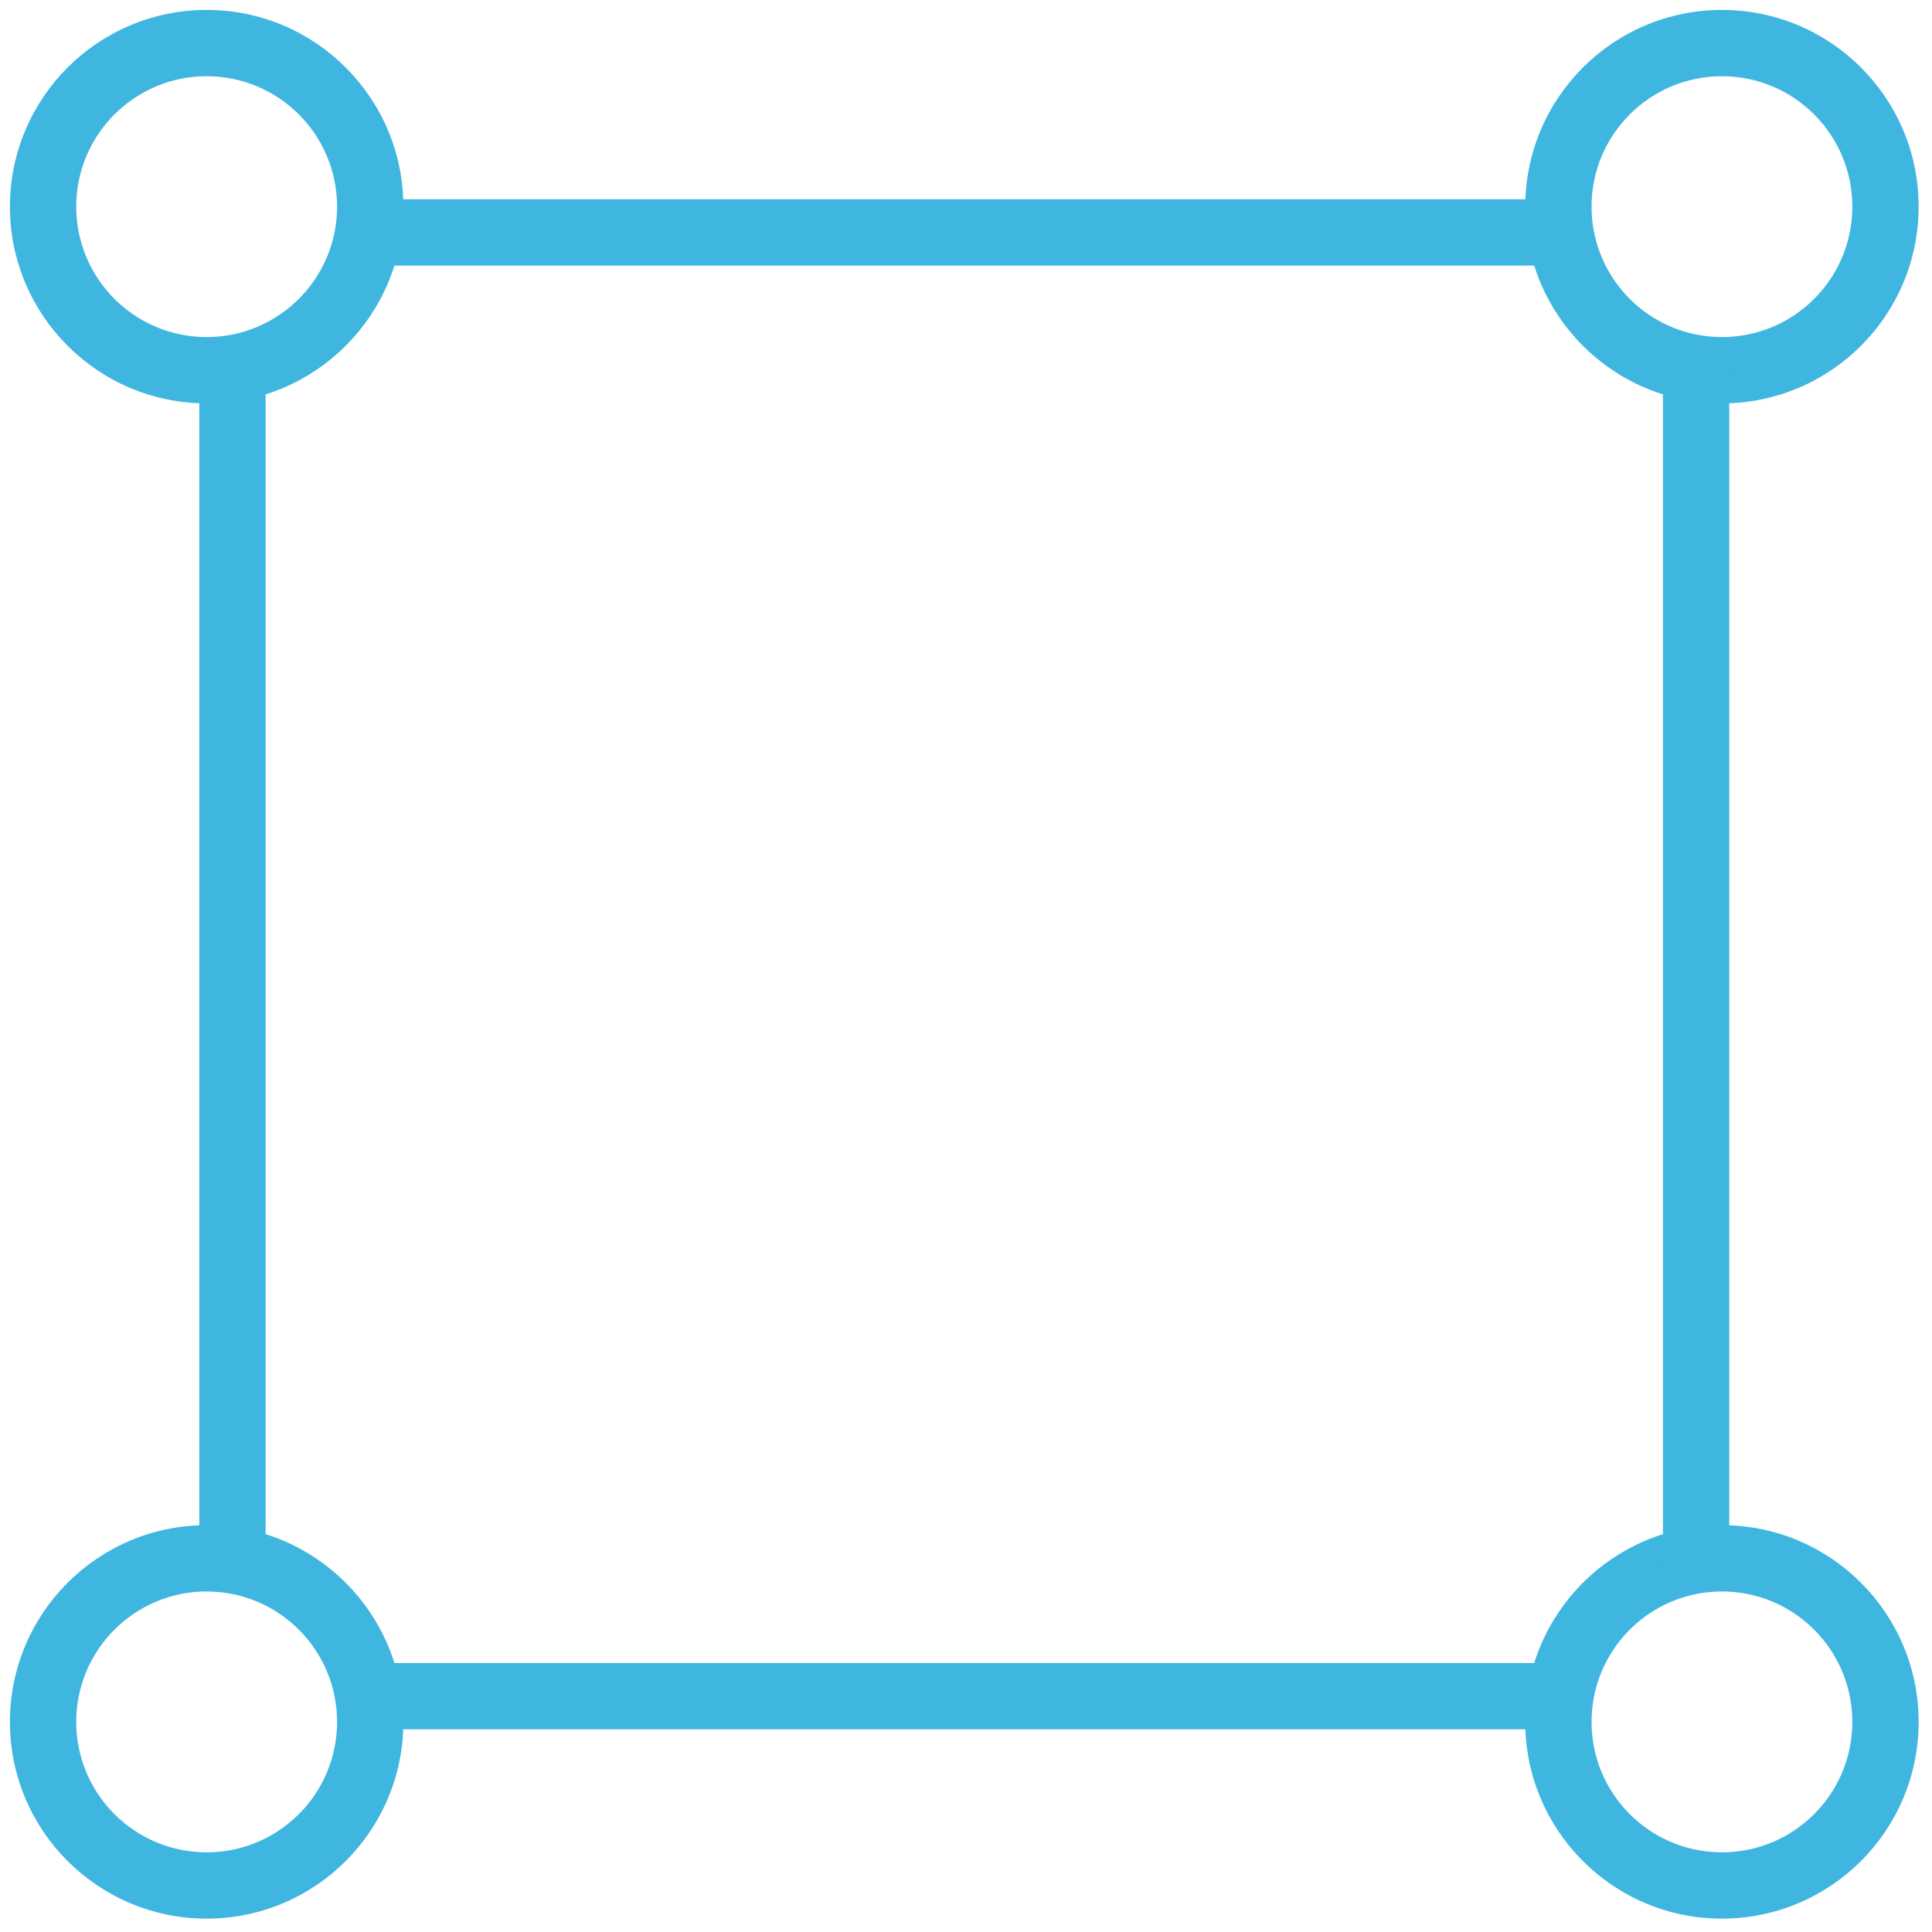
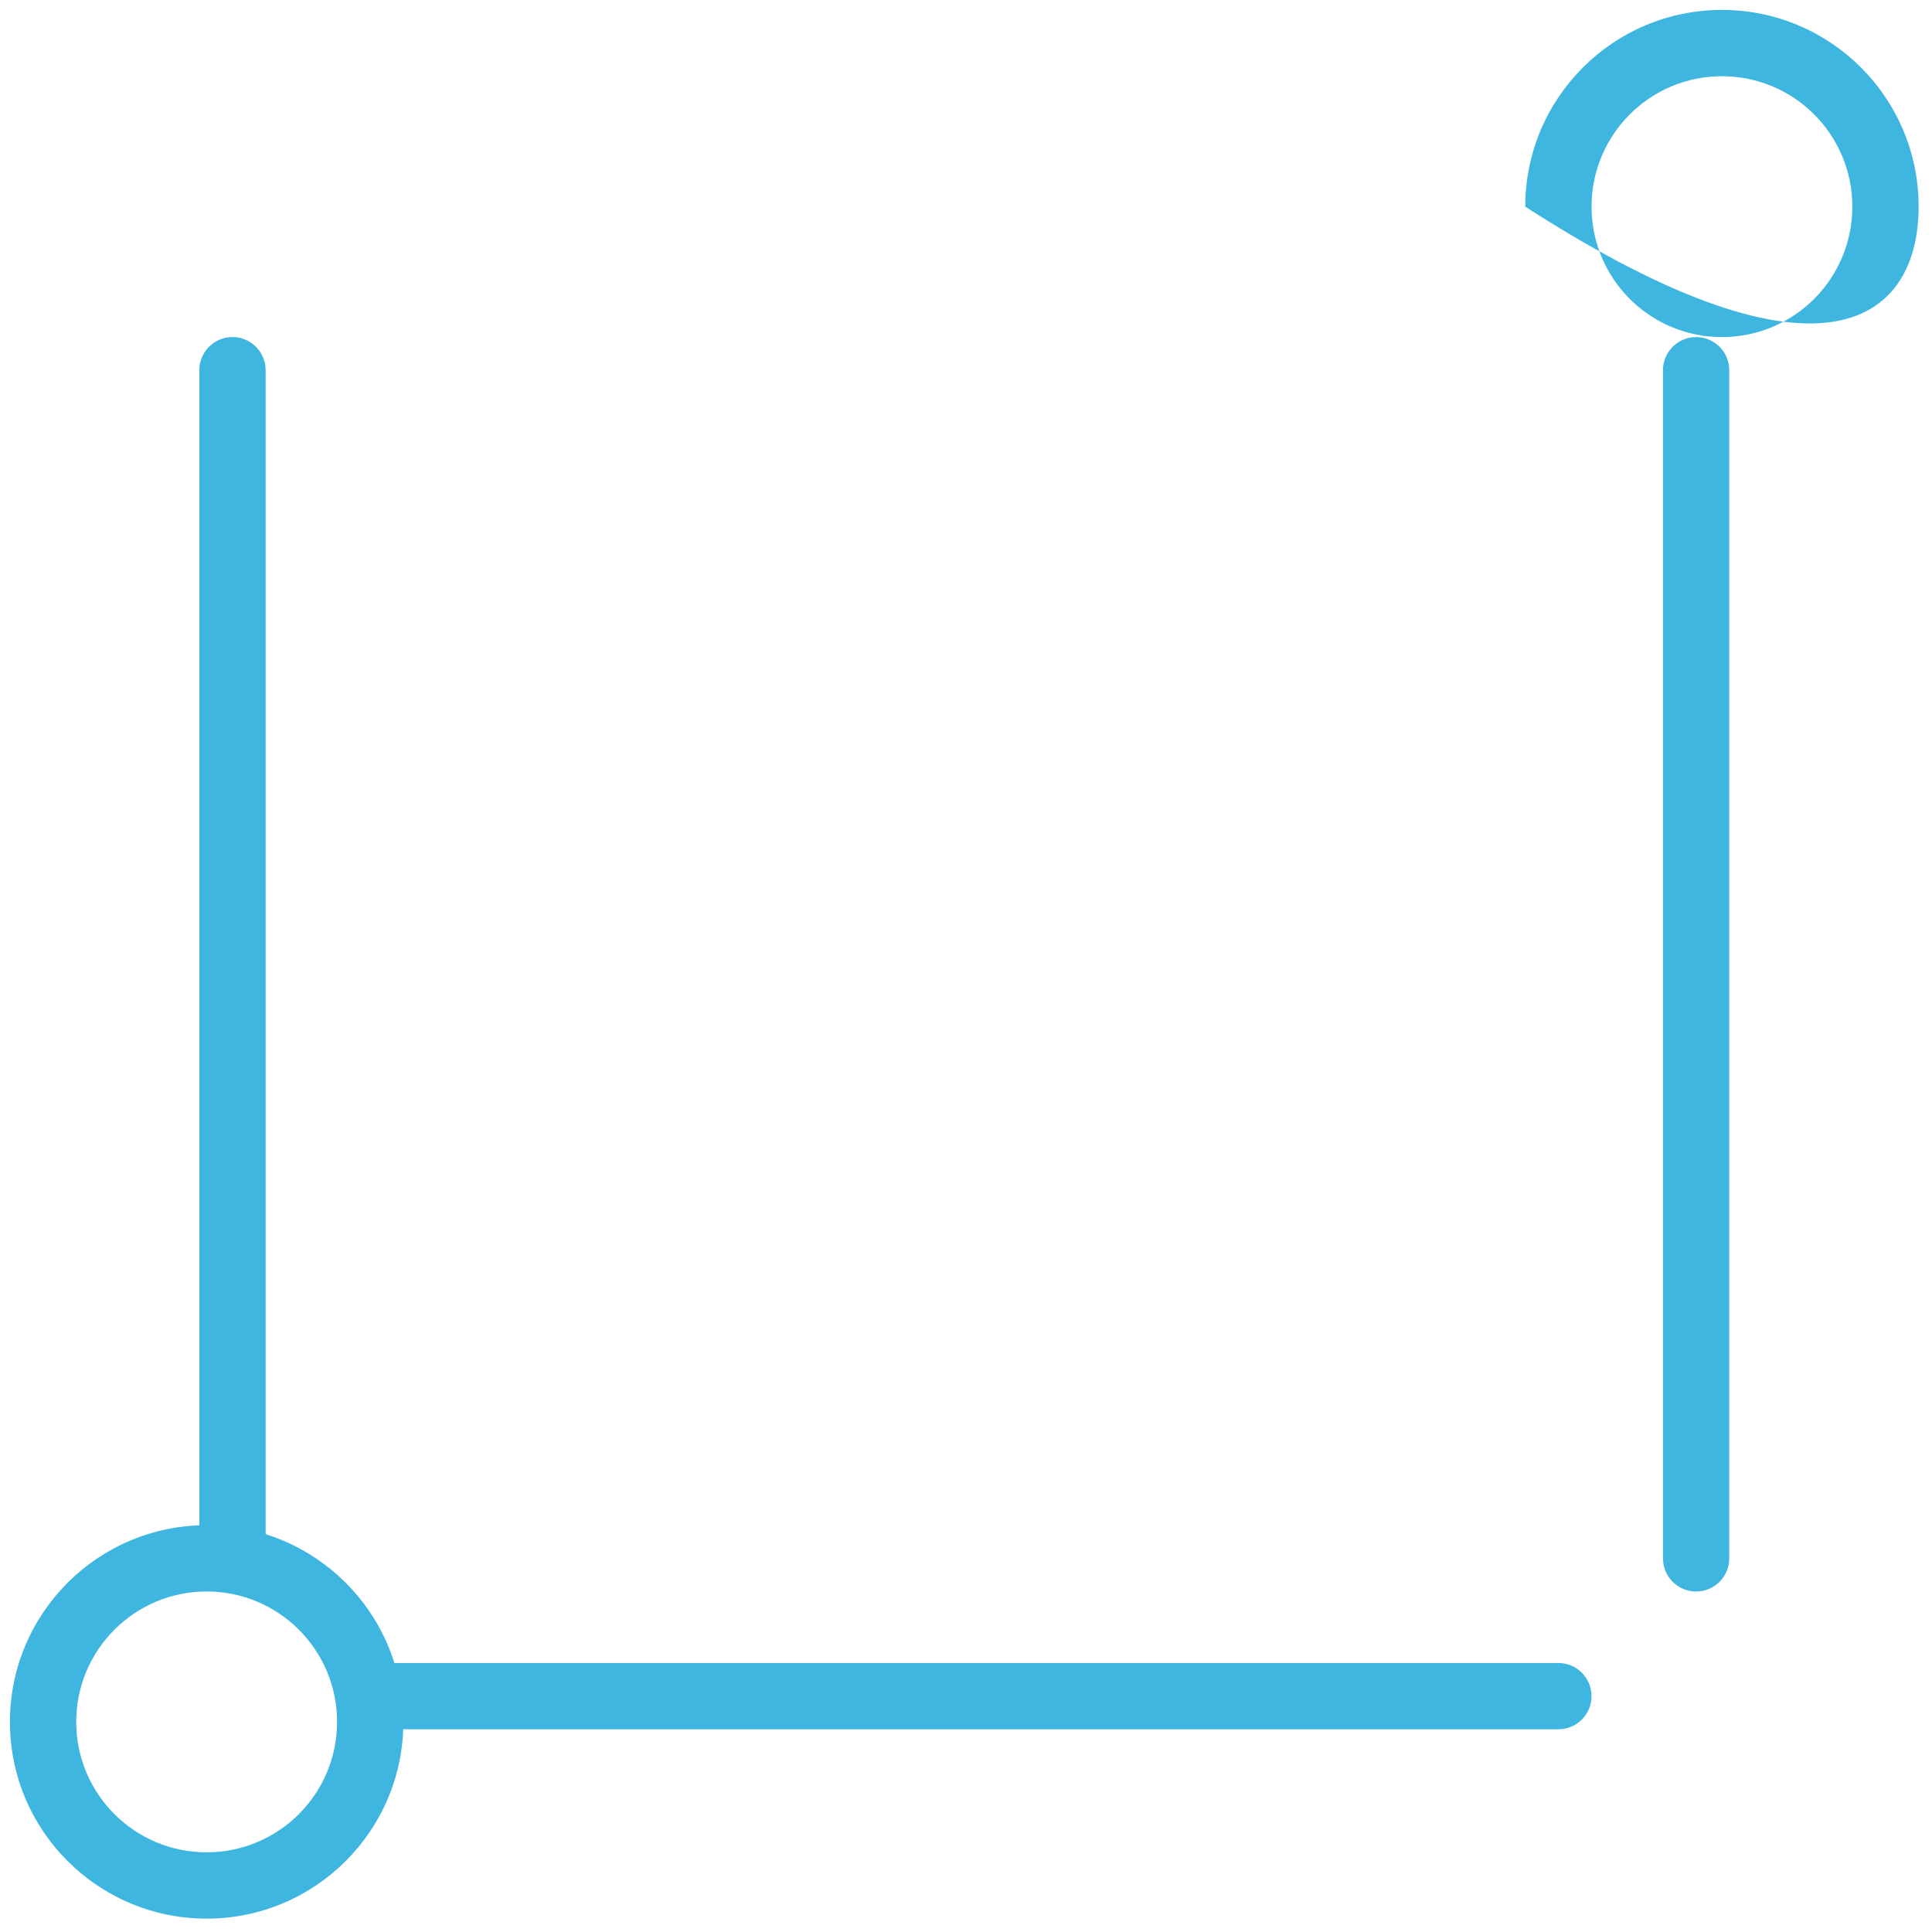
<svg xmlns="http://www.w3.org/2000/svg" width="51px" height="51px" viewBox="0 0 51 51" version="1.1">
  <title>Group 10</title>
  <desc>Created with Sketch.</desc>
  <g id="001_home_v1" stroke="none" stroke-width="1" fill="none" fill-rule="evenodd">
    <g id="022_vd-stille-verkoop_v4" transform="translate(-394, -677)" fill="#3EB6E0" fill-rule="nonzero">
      <g id="Group-10" transform="translate(394.262, 677.262)">
        <path d="M5.193,39.999 C2.326,39.999 -1.64845915e-12,42.325 -1.64845915e-12,45.192 C-1.64845915e-12,48.06 2.326,50.385 5.193,50.385 C8.061,50.385 10.386,48.06 10.386,45.192 C10.386,42.325 8.061,39.999 5.193,39.999 Z M5.193,41.749 C7.094,41.749 8.636,43.291 8.636,45.192 C8.636,47.093 7.094,48.635 5.193,48.635 C3.292,48.635 1.75,47.093 1.75,45.192 C1.75,43.291 3.292,41.749 5.193,41.749 Z" id="Stroke-1" />
-         <path d="M45.192,39.999 C42.325,39.999 40.001,42.325 40.001,45.192 C40.001,48.06 42.325,50.385 45.192,50.385 C48.061,50.385 50.385,48.06 50.385,45.192 C50.385,42.324 48.061,39.999 45.192,39.999 Z M45.192,41.749 C47.095,41.749 48.635,43.291 48.635,45.192 C48.635,47.094 47.095,48.635 45.192,48.635 C43.292,48.635 41.751,47.094 41.751,45.192 C41.751,43.291 43.292,41.749 45.192,41.749 Z" id="Stroke-3" />
-         <path d="M45.192,1.98951966e-12 C42.325,1.98951966e-12 40.001,2.326 40.001,5.193 C40.001,8.061 42.325,10.386 45.192,10.386 C48.061,10.386 50.385,8.061 50.385,5.193 C50.385,2.325 48.061,1.98951966e-12 45.192,1.98951966e-12 Z M45.192,1.75 C47.095,1.75 48.635,3.291 48.635,5.193 C48.635,7.095 47.095,8.636 45.192,8.636 C43.292,8.636 41.751,7.095 41.751,5.193 C41.751,3.292 43.292,1.75 45.192,1.75 Z" id="Stroke-5" />
-         <path d="M5.193,1.98951966e-12 C2.326,1.98951966e-12 -1.64845915e-12,2.326 -1.64845915e-12,5.193 C-1.64845915e-12,8.061 2.326,10.386 5.193,10.386 C8.061,10.386 10.386,8.061 10.386,5.193 C10.386,2.326 8.061,1.98951966e-12 5.193,1.98951966e-12 Z M5.193,1.75 C7.094,1.75 8.636,3.292 8.636,5.193 C8.636,7.094 7.094,8.636 5.193,8.636 C3.292,8.636 1.75,7.094 1.75,5.193 C1.75,3.292 3.292,1.75 5.193,1.75 Z" id="Stroke-7" />
+         <path d="M45.192,1.98951966e-12 C42.325,1.98951966e-12 40.001,2.326 40.001,5.193 C48.061,10.386 50.385,8.061 50.385,5.193 C50.385,2.325 48.061,1.98951966e-12 45.192,1.98951966e-12 Z M45.192,1.75 C47.095,1.75 48.635,3.291 48.635,5.193 C48.635,7.095 47.095,8.636 45.192,8.636 C43.292,8.636 41.751,7.095 41.751,5.193 C41.751,3.292 43.292,1.75 45.192,1.75 Z" id="Stroke-5" />
        <path d="M5.875,8.635 C6.321,8.635 6.689,8.969 6.743,9.401 L6.75,9.51 L6.75,40.874 C6.75,41.357 6.358,41.749 5.875,41.749 C5.428,41.749 5.06,41.415 5.006,40.984 L5,40.874 L5,9.51 C5,9.027 5.391,8.635 5.875,8.635 Z" id="Stroke-9" />
        <path d="M40.875,43.637 C41.359,43.637 41.75,44.029 41.75,44.512 C41.75,44.958 41.417,45.326 40.985,45.38 L40.875,45.387 L9.512,45.387 C9.029,45.387 8.637,44.995 8.637,44.512 C8.637,44.066 8.971,43.698 9.402,43.644 L9.512,43.637 L40.875,43.637 Z" id="Stroke-11" />
        <path d="M44.511,8.636 C44.957,8.636 45.325,8.97 45.379,9.401 L45.386,9.511 L45.386,40.875 C45.386,41.358 44.994,41.75 44.511,41.75 C44.065,41.75 43.697,41.416 43.643,40.984 L43.636,40.875 L43.636,9.511 C43.636,9.028 44.028,8.636 44.511,8.636 Z" id="Stroke-13" />
-         <path d="M40.875,4.999 C41.358,4.999 41.75,5.391 41.75,5.874 C41.75,6.32 41.416,6.689 40.985,6.743 L40.875,6.749 L9.511,6.749 C9.028,6.749 8.636,6.358 8.636,5.874 C8.636,5.428 8.97,5.06 9.401,5.006 L9.511,4.999 L40.875,4.999 Z" id="Stroke-15" />
      </g>
    </g>
  </g>
</svg>